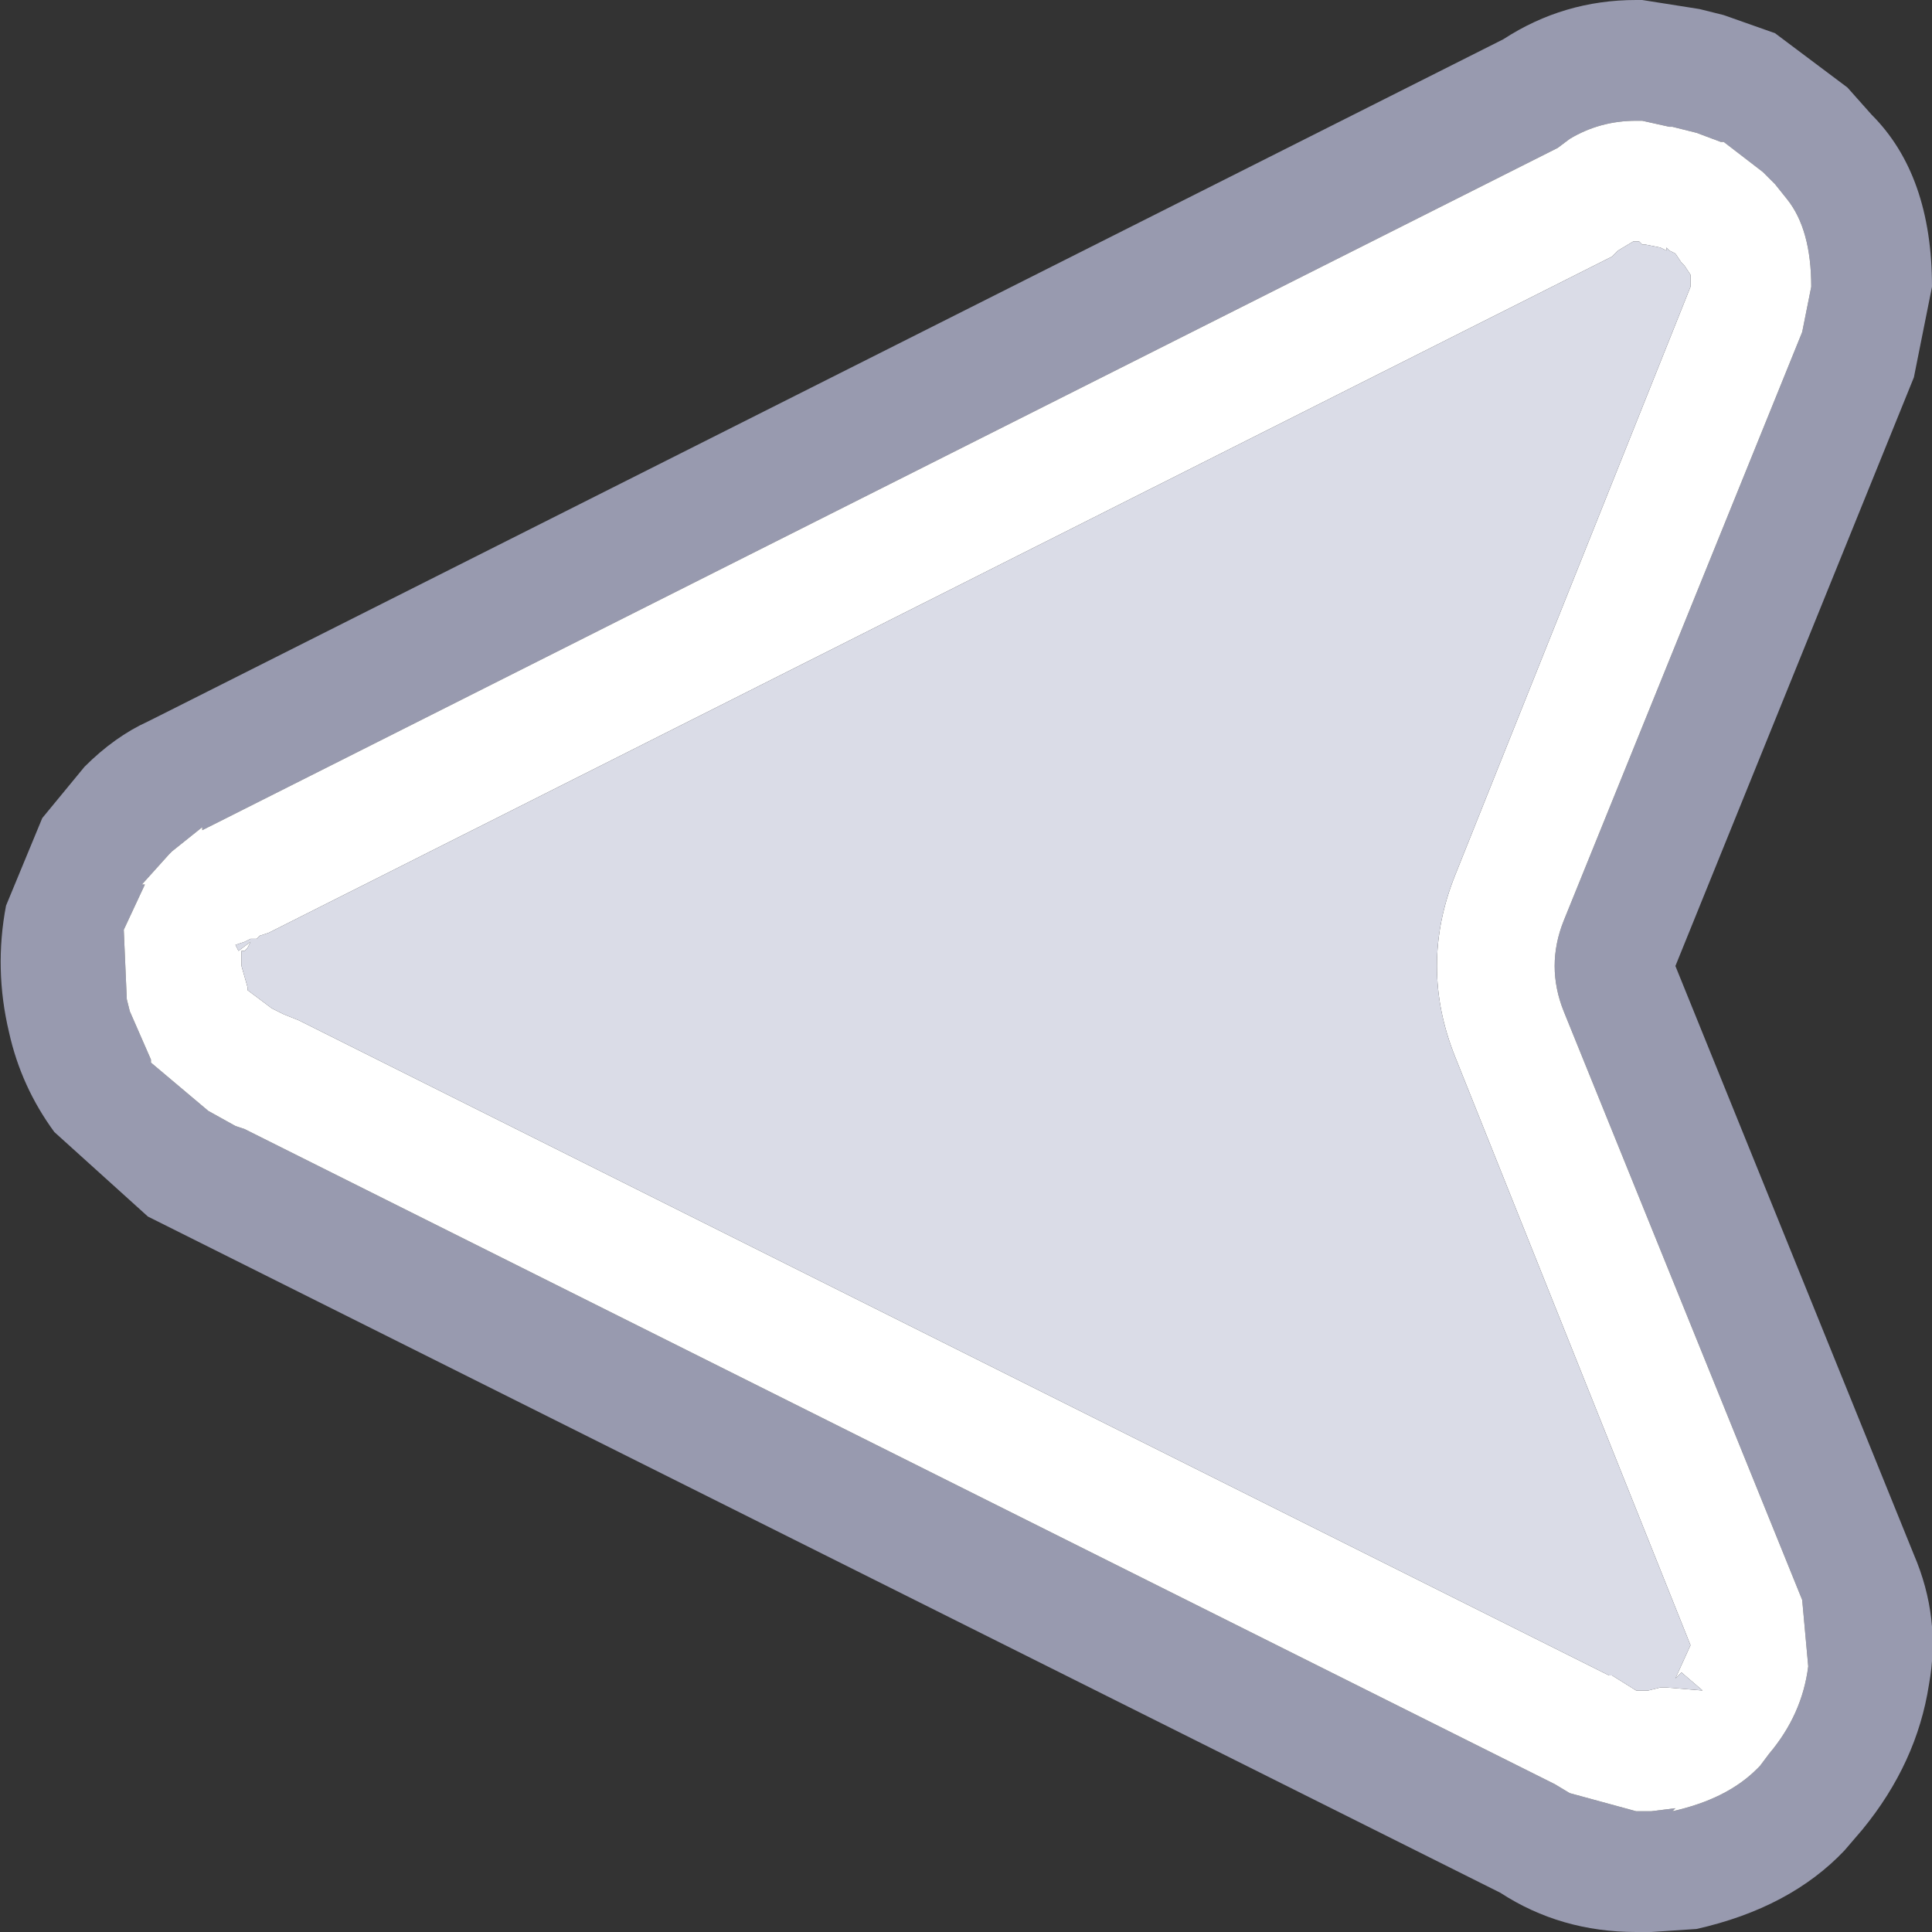
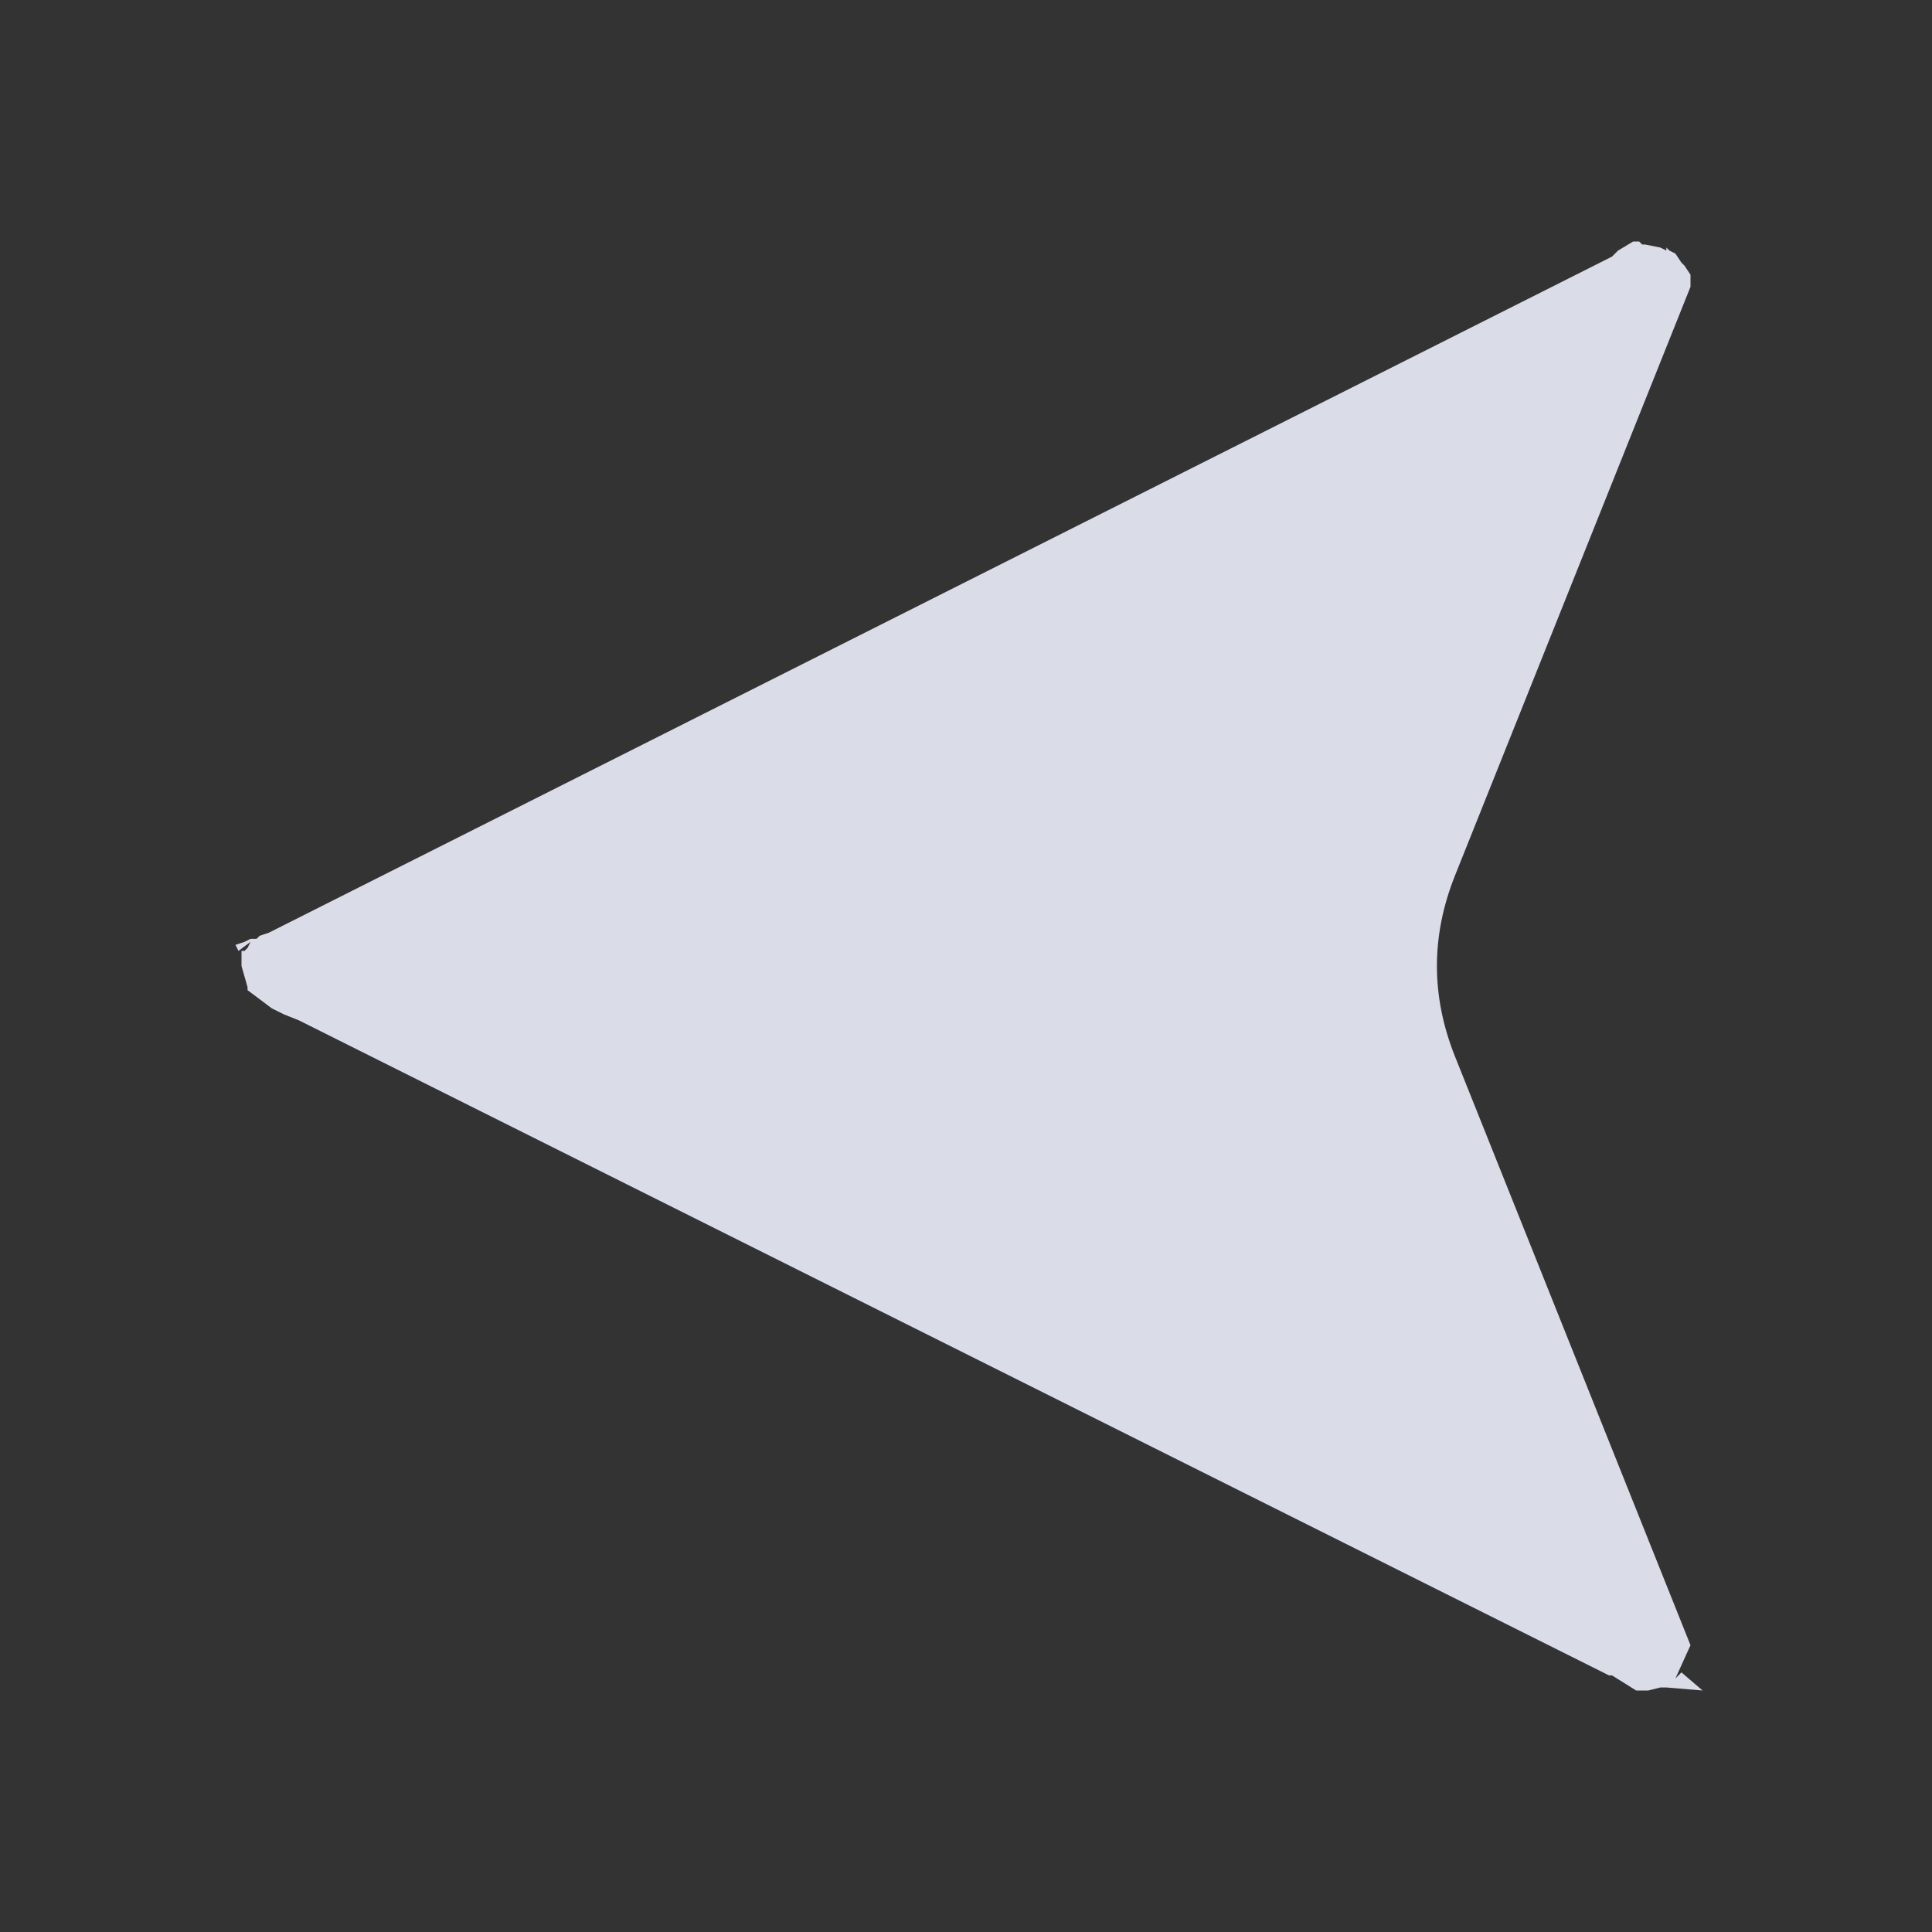
<svg xmlns="http://www.w3.org/2000/svg" width="32" height="32">
  <rect width="100%" height="100%" fill="#333333" stroke="none" />
  <defs />
  <g>
-     <path stroke="none" fill="#989AAF" d="M31.7 25.75 Q32.15 26.8 31.95 27.9 31.75 29.2 30.85 30.3 L30.55 30.65 Q29.65 31.6 28.1 31.95 L27.35 32 27.1 32 Q25.85 32 24.85 31.35 L3.15 20.5 2.45 20.15 0.9 18.75 Q0.35 18 0.15 17.1 -0.1 16.05 0.1 15 L0.7 13.55 1.4 12.7 Q1.9 12.2 2.45 11.95 L2.65 11.85 24.9 0.65 Q25.9 0 27.1 0 L27.2 0 28.15 0.15 28.55 0.25 29.4 0.55 30.6 1.45 31 1.9 Q32 2.9 32 4.75 L31.7 6.25 27.75 16 31.7 25.75 M28.5 2.35 L28.1 2.2 27.7 2.1 27.65 2.1 27.2 2 27.1 2 Q26.5 2 26 2.3 L25.8 2.45 3.55 13.65 3.35 13.75 3.35 13.7 2.85 14.1 2.8 14.15 2.35 14.65 2.4 14.65 2.05 15.4 2.1 16.55 2.15 16.75 2.5 17.55 2.5 17.6 3.45 18.4 3.9 18.65 4.05 18.7 25.75 29.55 26 29.7 27.1 30 27.35 30 27.75 29.95 27.7 30 Q28.6 29.8 29.1 29.3 L29.15 29.25 29.3 29.05 Q29.85 28.4 29.95 27.6 L29.85 26.5 25.9 16.75 Q25.6 16 25.9 15.25 L29.85 5.5 30 4.75 Q30 3.8 29.6 3.3 L29.4 3.05 29.2 2.85 28.55 2.35 28.5 2.35" />
-     <path stroke="none" fill="#FFFFFF" d="M28.5 2.35 L28.55 2.35 29.2 2.85 29.4 3.05 29.6 3.3 Q30 3.8 30 4.75 L29.85 5.5 25.9 15.25 Q25.6 16 25.9 16.75 L29.85 26.5 29.95 27.6 Q29.85 28.4 29.3 29.05 L29.15 29.25 29.1 29.3 Q28.6 29.8 27.7 30 L27.75 29.95 27.35 30 27.1 30 26 29.7 25.75 29.55 4.05 18.7 3.9 18.65 3.45 18.4 2.5 17.6 2.5 17.55 2.15 16.75 2.1 16.55 2.05 15.4 2.4 14.65 2.35 14.65 2.8 14.15 2.85 14.1 3.35 13.7 3.35 13.75 3.55 13.65 25.8 2.45 26 2.3 Q26.5 2 27.1 2 L27.2 2 27.65 2.1 27.7 2.1 28.1 2.2 28.5 2.35 M4 15.85 L4 16 4.1 16.35 4.1 16.4 4.5 16.7 4.6 16.75 4.7 16.8 4.95 16.9 26.65 27.75 26.7 27.75 27.1 28 27.25 28 27.3 28 27.5 27.95 27.6 27.95 28.2 28 27.85 27.7 27.75 27.8 28 27.25 24.1 17.5 Q23.5 16 24.1 14.5 L28 4.75 28 4.55 27.9 4.4 27.85 4.35 27.75 4.2 27.65 4.15 27.6 4.1 27.6 4.15 27.5 4.1 27.25 4.05 27.2 4.05 27.15 4 27.05 4 26.8 4.15 26.7 4.25 4.45 15.45 4.3 15.5 4.25 15.55 4.15 15.55 4.05 15.6 3.9 15.65 3.95 15.75 4.15 15.6 4.1 15.7 4.05 15.75 4 15.75 4 15.85" />
    <path stroke="none" fill="#DADCE7" d="M4 15.85 L4 15.75 4.05 15.75 4.1 15.7 4.15 15.6 3.95 15.75 3.9 15.65 4.05 15.6 4.15 15.55 4.25 15.55 4.3 15.5 4.45 15.45 26.7 4.25 26.8 4.15 27.05 4 27.15 4 27.2 4.05 27.25 4.05 27.5 4.1 27.6 4.15 27.6 4.1 27.65 4.15 27.75 4.2 27.85 4.35 27.9 4.4 28 4.55 28 4.75 24.1 14.5 Q23.5 16 24.1 17.5 L28 27.25 27.75 27.8 27.85 27.7 28.2 28 27.6 27.95 27.5 27.95 27.3 28 27.25 28 27.1 28 26.7 27.75 26.65 27.75 4.95 16.9 4.7 16.8 4.6 16.75 4.5 16.7 4.1 16.4 4.1 16.35 4 16 4 15.85" />
  </g>
</svg>